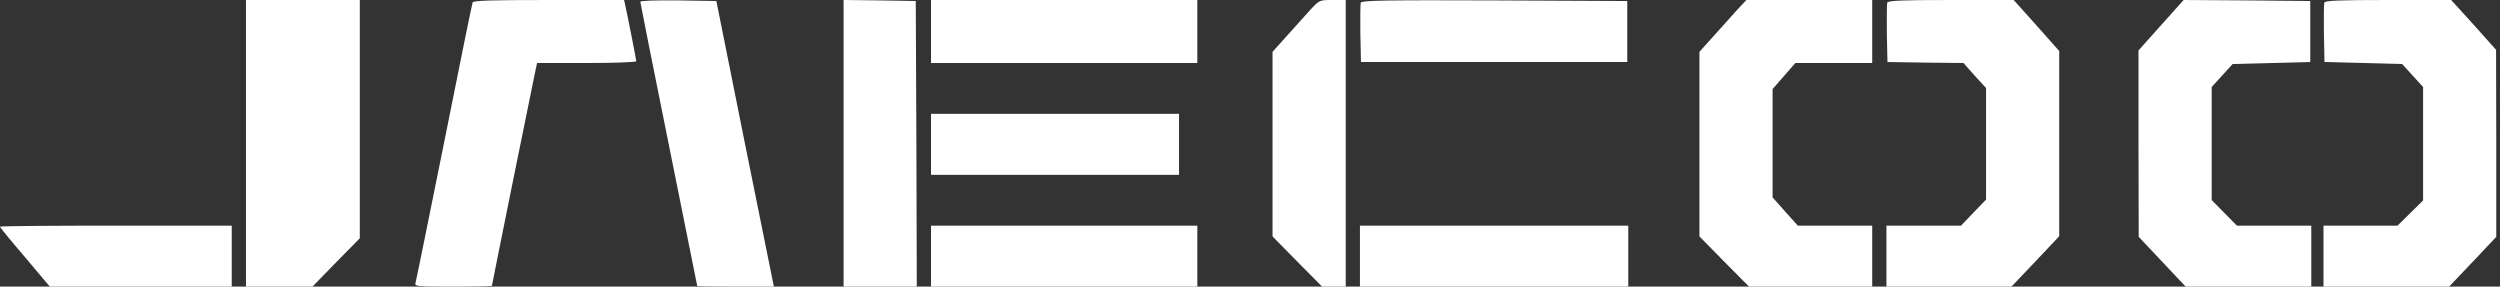
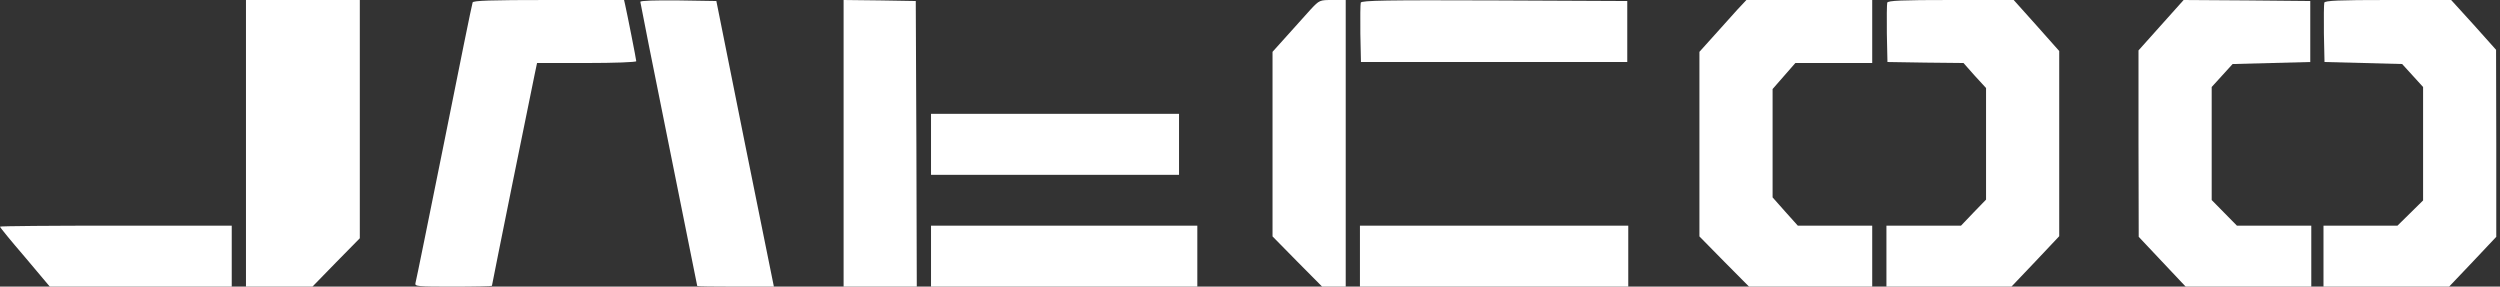
<svg xmlns="http://www.w3.org/2000/svg" width="157" height="18" viewBox="0 0 157 18" fill="none">
  <rect x="0" y="0" width="157" height="18" fill="#333333" stroke="none" />
  <path d="M15.447 9V18H17.528H19.621L21.102 16.481L22.596 14.962V7.481V5.69969e-07H19.021H15.447V9Z" fill="white" />
  <path d="M29.681 0.153C29.642 0.243 28.838 4.2 27.893 8.936C26.936 13.672 26.132 17.655 26.093 17.77C26.03 17.987 26.195 18 28.455 18C29.796 18 30.893 17.974 30.893 17.949C30.893 17.885 33.383 5.566 33.587 4.621L33.727 3.957H36.842C38.553 3.957 39.957 3.906 39.957 3.843C39.957 3.74 39.383 0.843 39.255 0.281L39.191 5.69969e-07H34.455C30.804 5.69969e-07 29.719 0.038 29.681 0.153Z" fill="white" />
  <path d="M40.213 0.115C40.213 0.179 41.017 4.213 42 9.077C42.983 13.94 43.787 17.936 43.787 17.962C43.787 17.987 44.873 18 46.2 18H48.6L46.787 9.038L44.987 0.064L42.6 0.026C41.145 0.013 40.213 0.038 40.213 0.115Z" fill="white" />
  <path d="M52.978 9V18H55.276H57.574L57.549 9.038L57.51 0.064L55.251 0.026L52.978 5.69969e-07V9Z" fill="white" />
-   <path d="M58.468 1.979V3.957H66.83H75.192V1.979V8.00937e-08H66.83H58.468V1.979Z" fill="white" />
  <path d="M82.302 0.6C81.996 0.945 81.332 1.672 80.834 2.234L79.915 3.255V9.051V14.847L81.472 16.43L83.03 18H83.77H84.511V9V5.69969e-07H83.694C82.877 5.69969e-07 82.864 5.69969e-07 82.302 0.6Z" fill="white" />
  <path d="M85.455 0.166C85.43 0.255 85.417 1.136 85.43 2.106L85.468 3.894H93.83H102.192V1.979V0.064L93.855 0.026C87.102 -1.45938e-06 85.506 0.026 85.455 0.166Z" fill="white" />
  <path d="M109.111 0.6C108.804 0.945 108.141 1.672 107.643 2.234L106.724 3.255V9.051V14.847L108.281 16.43L109.839 18H113.707H117.575V16.085V14.17H115.239H112.902L112.111 13.289L111.319 12.396V9V5.591L112.034 4.774L112.749 3.957H115.162H117.575V1.979V5.69969e-07H113.63H109.673L109.111 0.6Z" fill="white" />
  <path d="M118.519 0.166C118.494 0.255 118.481 1.136 118.494 2.106L118.532 3.894L120.919 3.932L123.307 3.957L124.009 4.749L124.724 5.528V9.038V12.536L123.932 13.353L123.153 14.17H120.804H118.468V16.085V18H122.4H126.319L127.826 16.417L129.319 14.834V9.013V3.204L127.89 1.596L126.46 5.69969e-07H122.528C119.413 5.69969e-07 118.57 0.038 118.519 0.166Z" fill="white" />
  <path d="M135.715 1.583L134.298 3.166V9.026L134.311 14.872L135.779 16.43L137.26 18H141.204H145.149V16.085V14.17H142.813H140.477L139.685 13.366L138.894 12.562V9.013V5.464L139.557 4.736L140.208 4.021L142.647 3.957L145.085 3.894V1.979V0.064L141.102 0.026L137.132 5.69969e-07L135.715 1.583Z" fill="white" />
  <path d="M145.966 0.166C145.941 0.255 145.928 1.136 145.941 2.106L145.979 3.894L148.417 3.957L150.855 4.021L151.507 4.736L152.17 5.464V9.026V12.587L151.366 13.379L150.562 14.17H148.238H145.915V16.085V18H149.86H153.804L155.285 16.443L156.766 14.872V9L156.753 3.128L155.349 1.557L153.932 5.69969e-07H149.987C146.86 5.69969e-07 146.017 0.038 145.966 0.166Z" fill="white" />
  <path d="M58.468 9.064V10.979H66.255H74.043V9.064V7.149H66.255H58.468V9.064Z" fill="white" />
  <path d="M0 14.234C0 14.285 0.702 15.14 1.57 16.149L3.128 18H8.847H14.553V16.085V14.17H7.277C3.268 14.17 0 14.196 0 14.234Z" fill="white" />
  <path d="M58.468 16.085V18H66.83H75.192V16.085V14.17H66.83H58.468V16.085Z" fill="white" />
-   <path d="M85.404 16.085V18H93.83H102.255V16.085V14.17H93.83H85.404V16.085Z" fill="white" />
+   <path d="M85.404 16.085V18H93.83H102.255V16.085V14.17H85.404V16.085Z" fill="white" />
</svg>